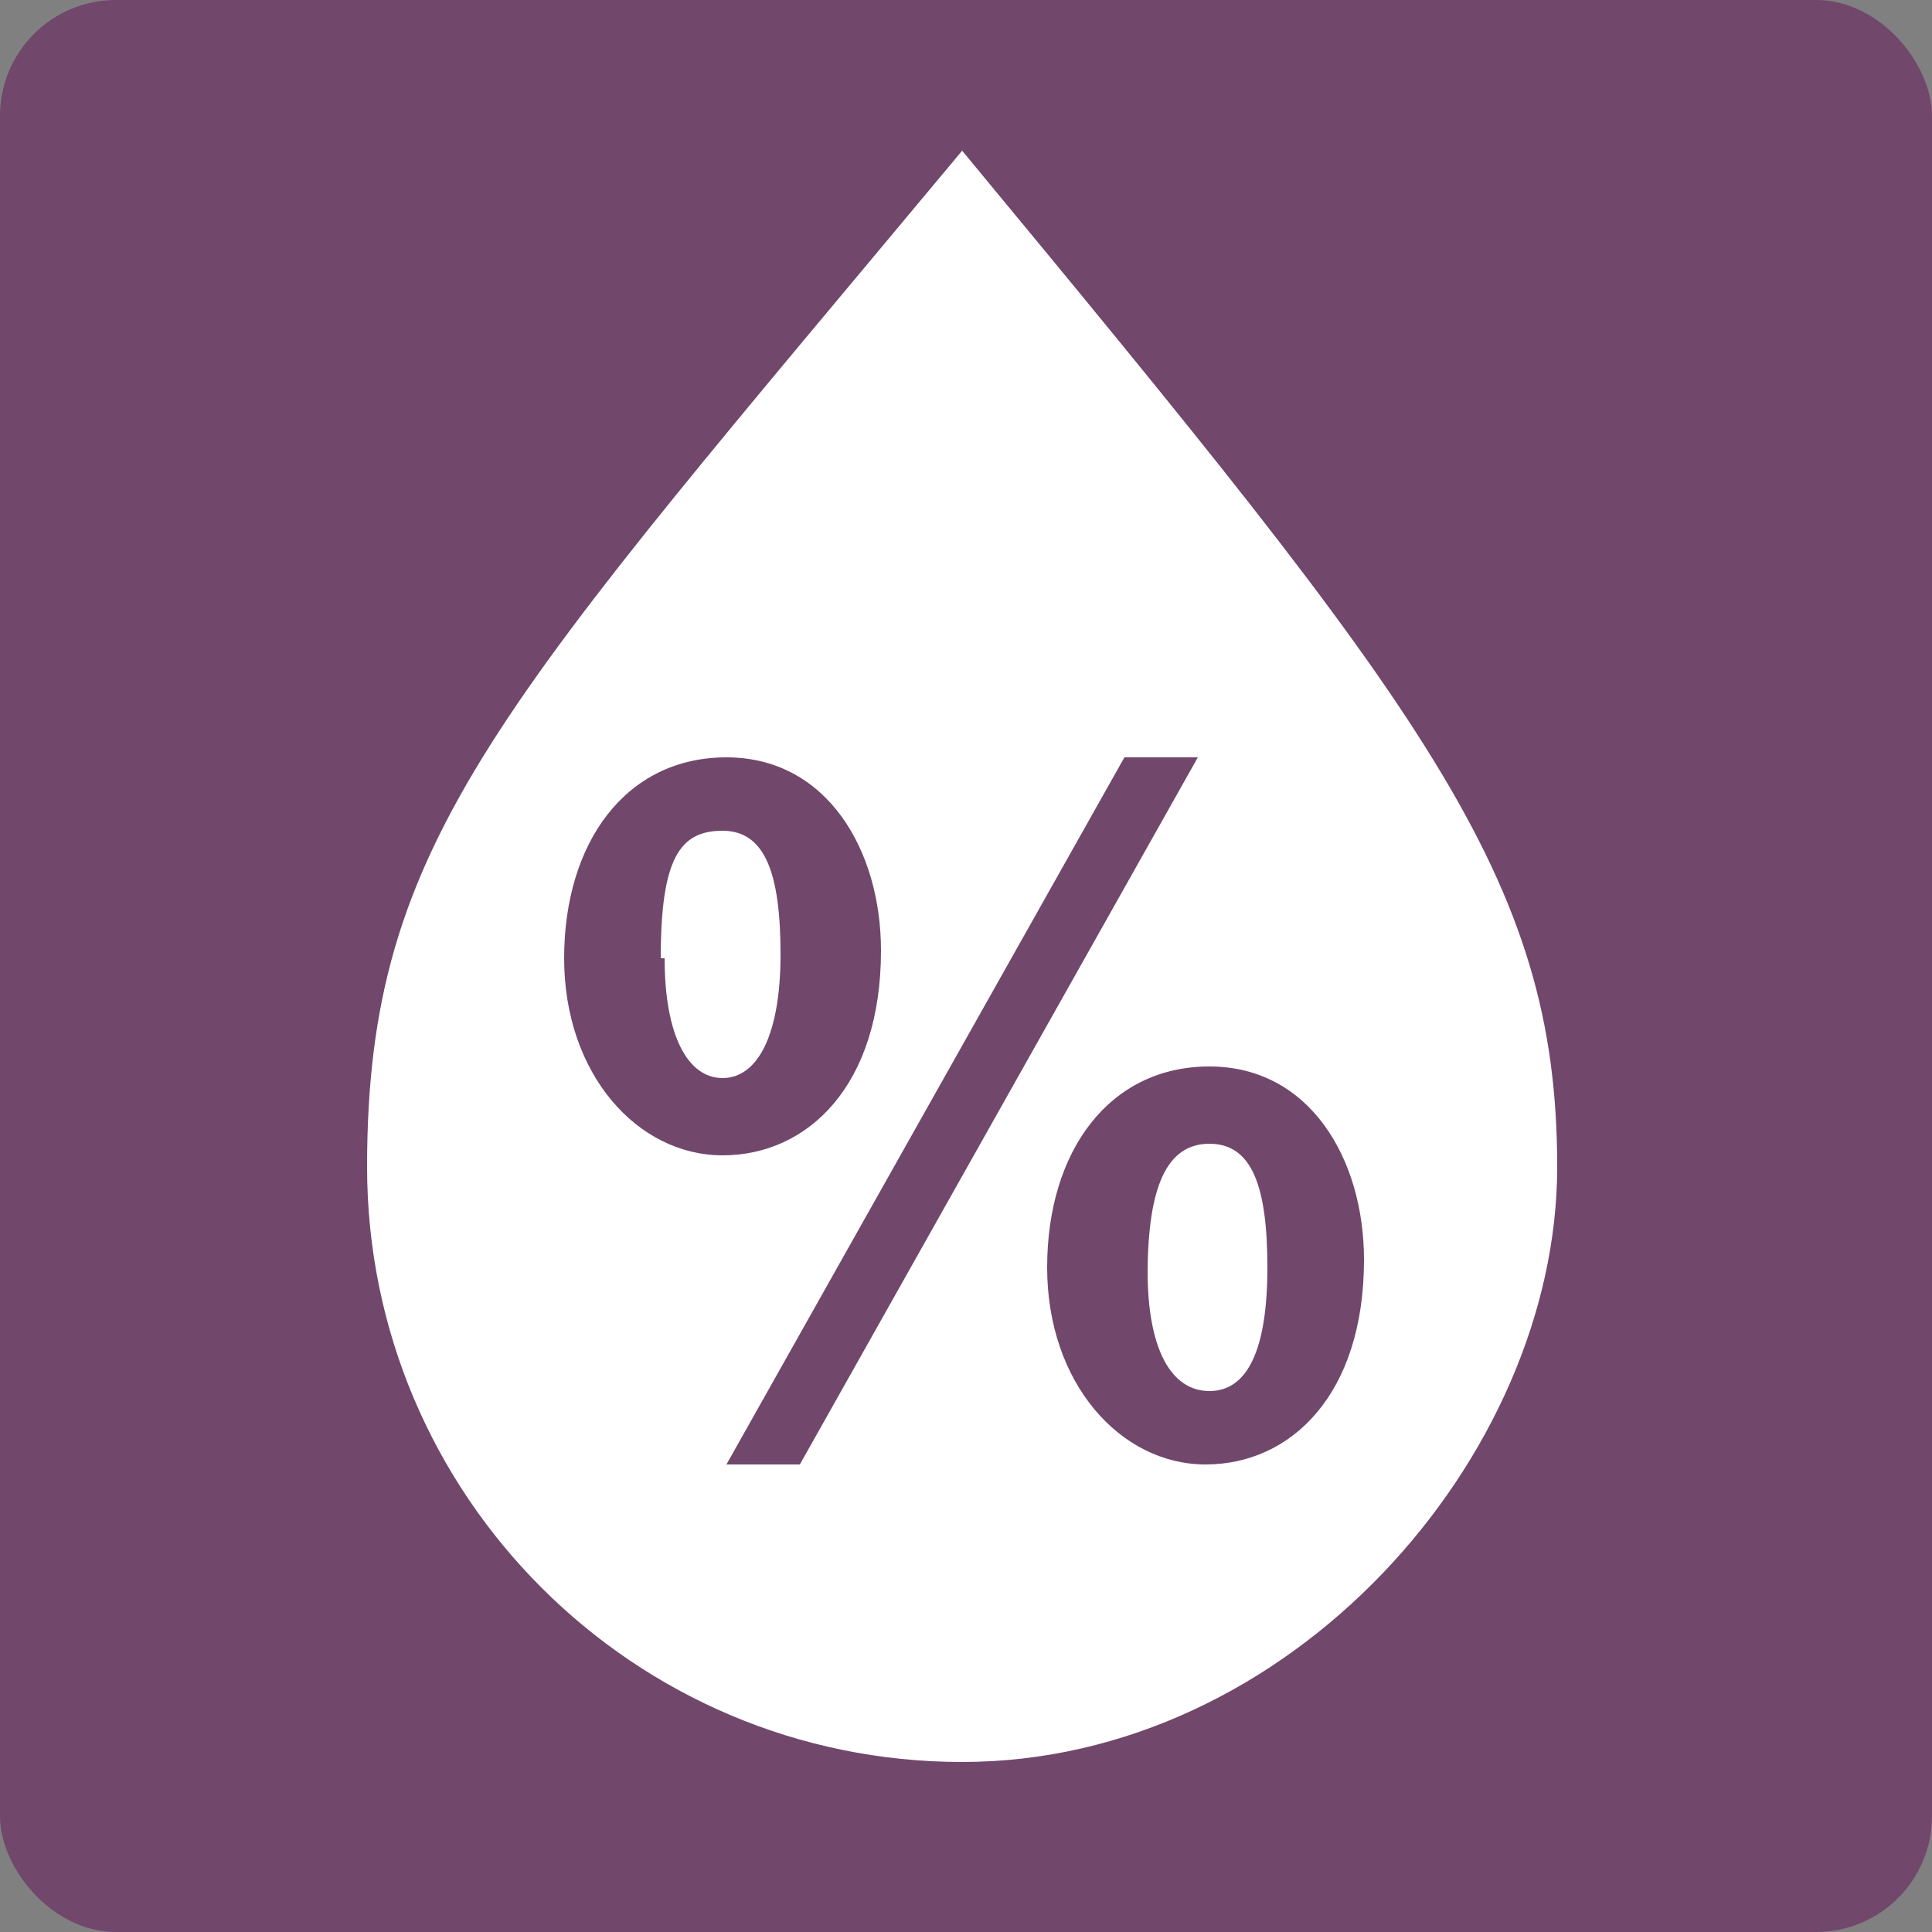
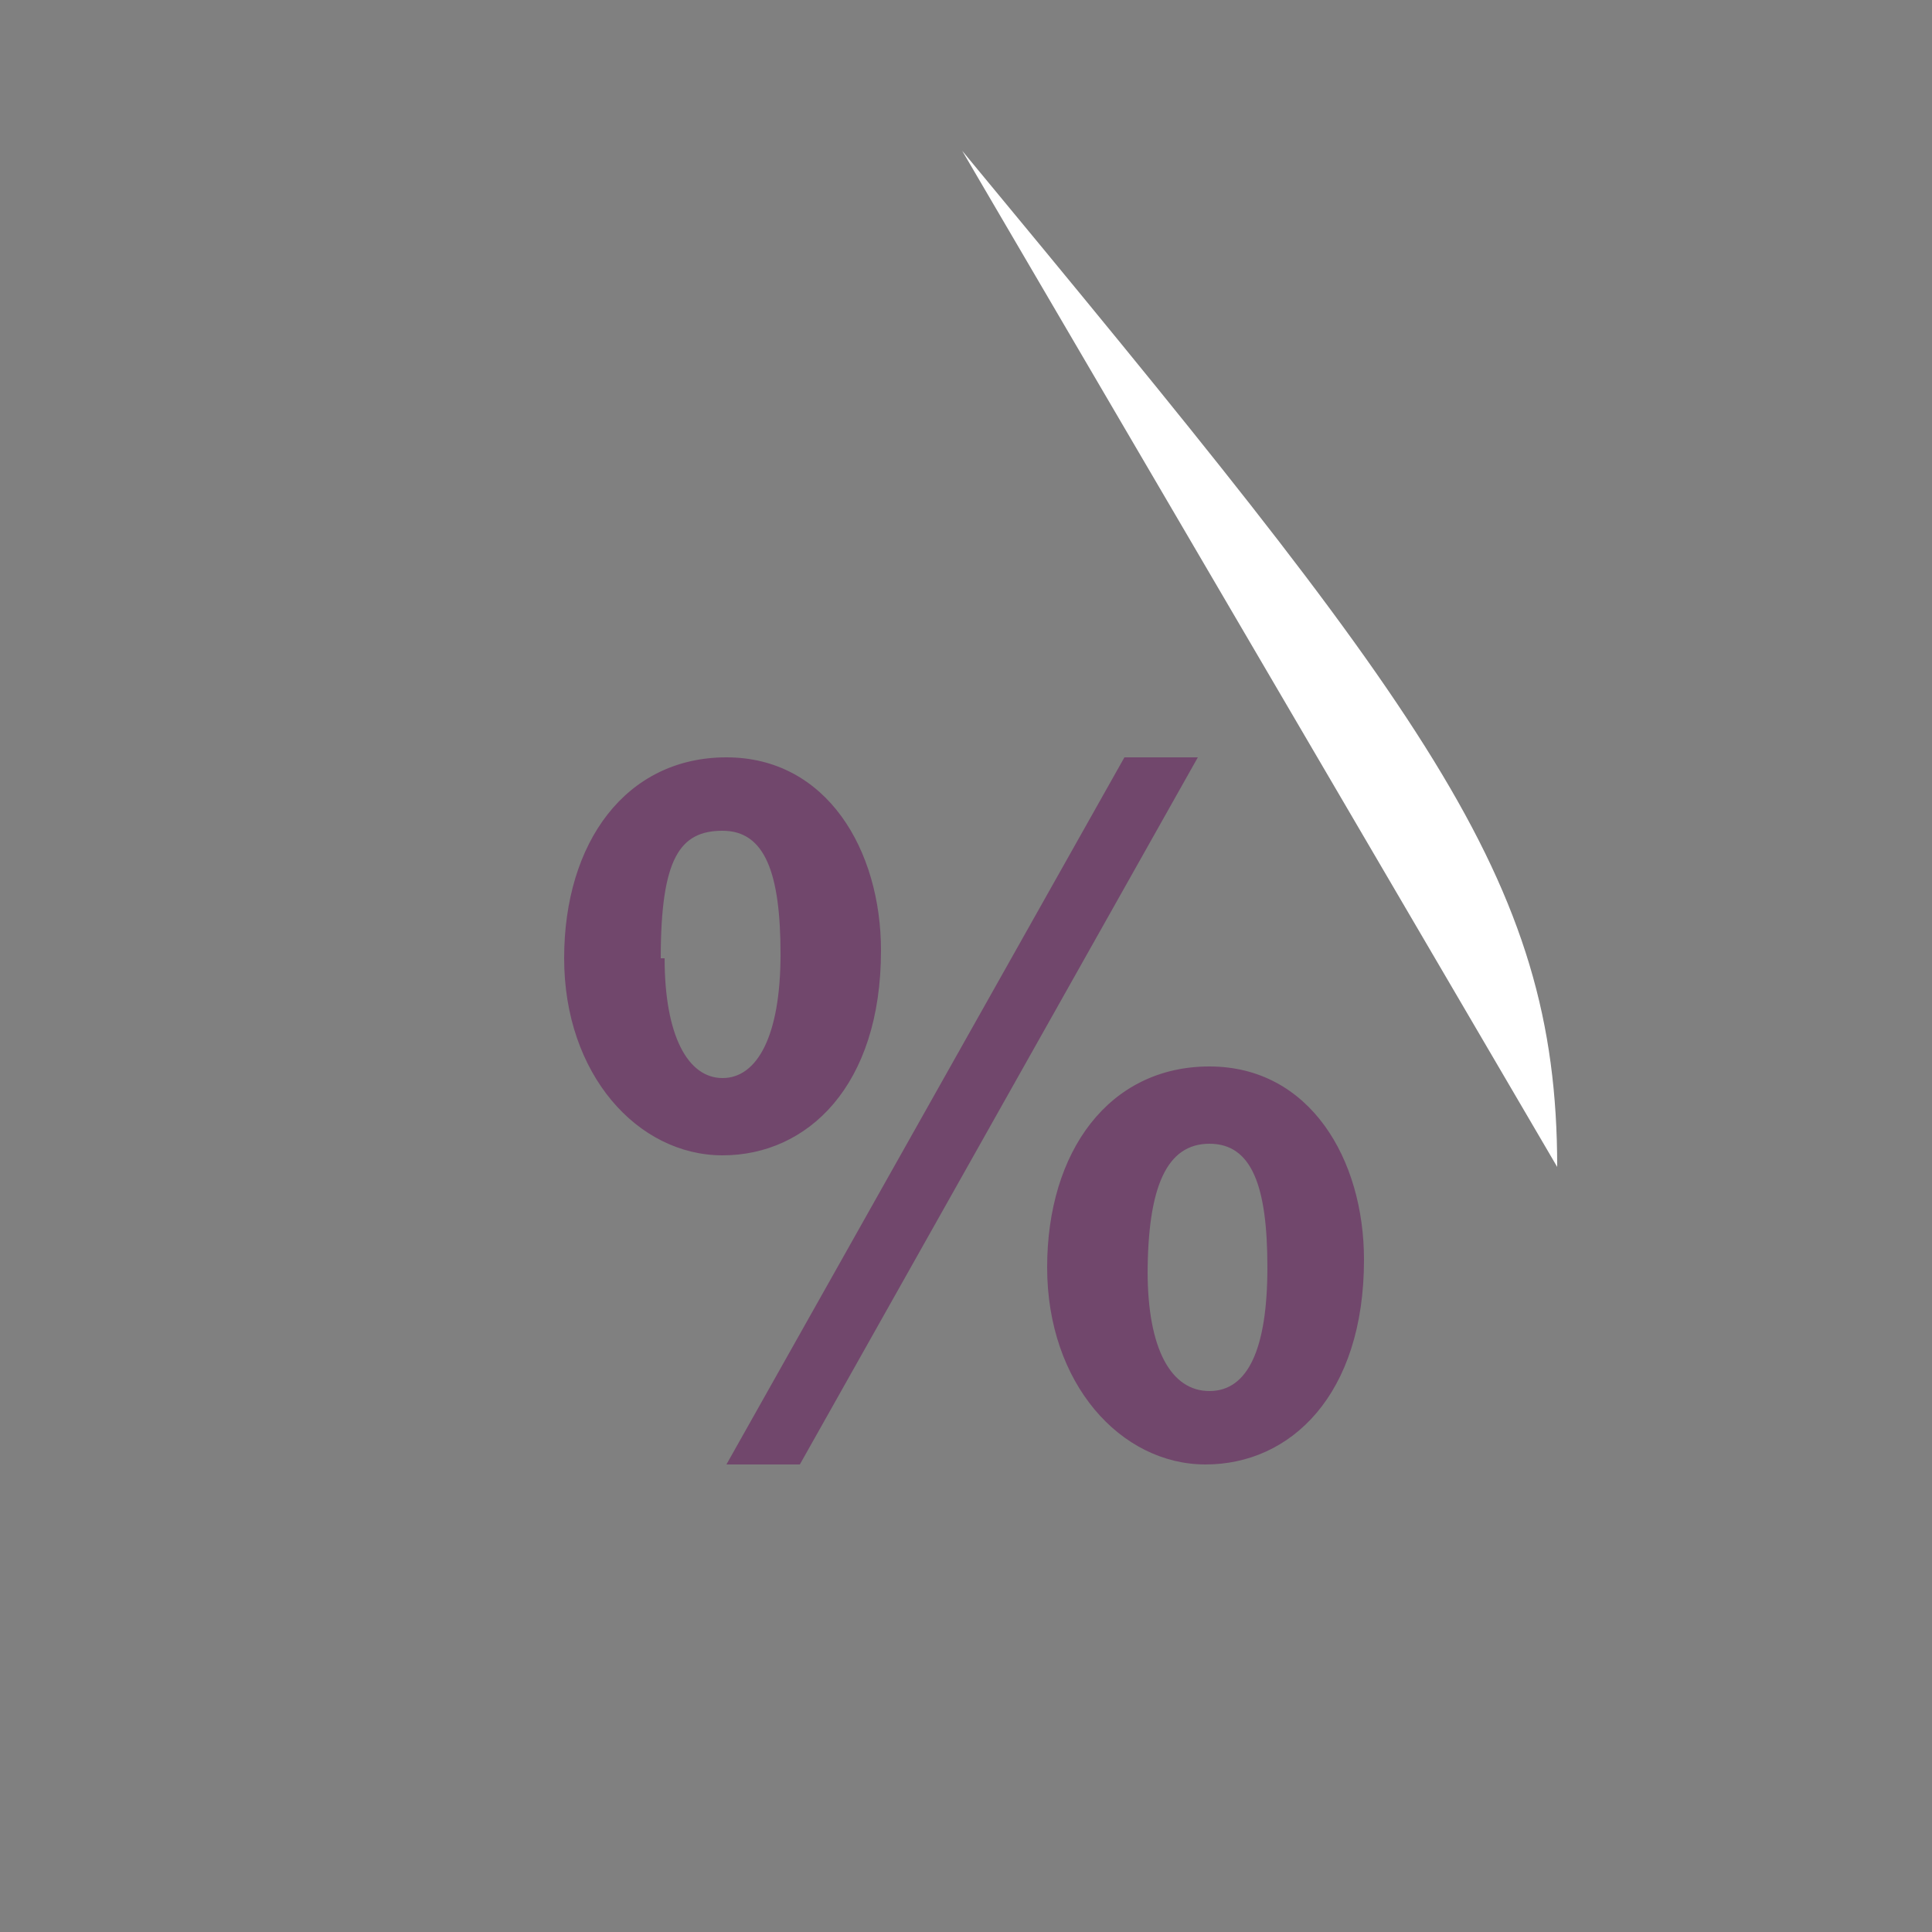
<svg xmlns="http://www.w3.org/2000/svg" id="_レイヤー_1" data-name="レイヤー 1" version="1.1" viewBox="0 0 50 50">
  <rect x="0" y="0" width="50" height="50" fill="#808080" stroke="none" />
  <defs>
    <style>
      .cls-1 {
        fill: #71476c;
      }

      .cls-1, .cls-2 {
        stroke-width: 0px;
      }

      .cls-2 {
        fill: #fff;
      }
    </style>
  </defs>
-   <rect class="cls-1" x="0" y="0" width="50" height="50" rx="3" ry="3" />
-   <path class="cls-2" d="M24.9,3.9c12,14.5,15.4,18.8,15.4,26.3s-6.9,15.4-15.4,15.4-15.4-6.9-15.4-15.4,3.4-11.9,15.4-26.3Z" />
+   <path class="cls-2" d="M24.9,3.9c12,14.5,15.4,18.8,15.4,26.3Z" />
  <path class="cls-1" d="M22.8,24.6c0,3.5-1.9,5.3-4.1,5.3s-4.1-2.1-4.1-5.1,1.6-5.2,4.2-5.2,4,2.4,4,5ZM17.2,24.8c0,2,.6,3.1,1.5,3.1s1.5-1.1,1.5-3.2-.4-3.2-1.5-3.2-1.6.7-1.6,3.3ZM18.8,37.9l10.3-18.3h1.9l-10.3,18.3h-1.9ZM35.3,32.6c0,3.5-1.9,5.3-4.1,5.3s-4.1-2.1-4.1-5.1,1.6-5.2,4.2-5.2,4,2.4,4,5ZM29.7,32.9c0,2,.6,3.1,1.6,3.1s1.5-1.1,1.5-3.2-.4-3.2-1.5-3.2-1.6,1.1-1.6,3.4Z" />
</svg>